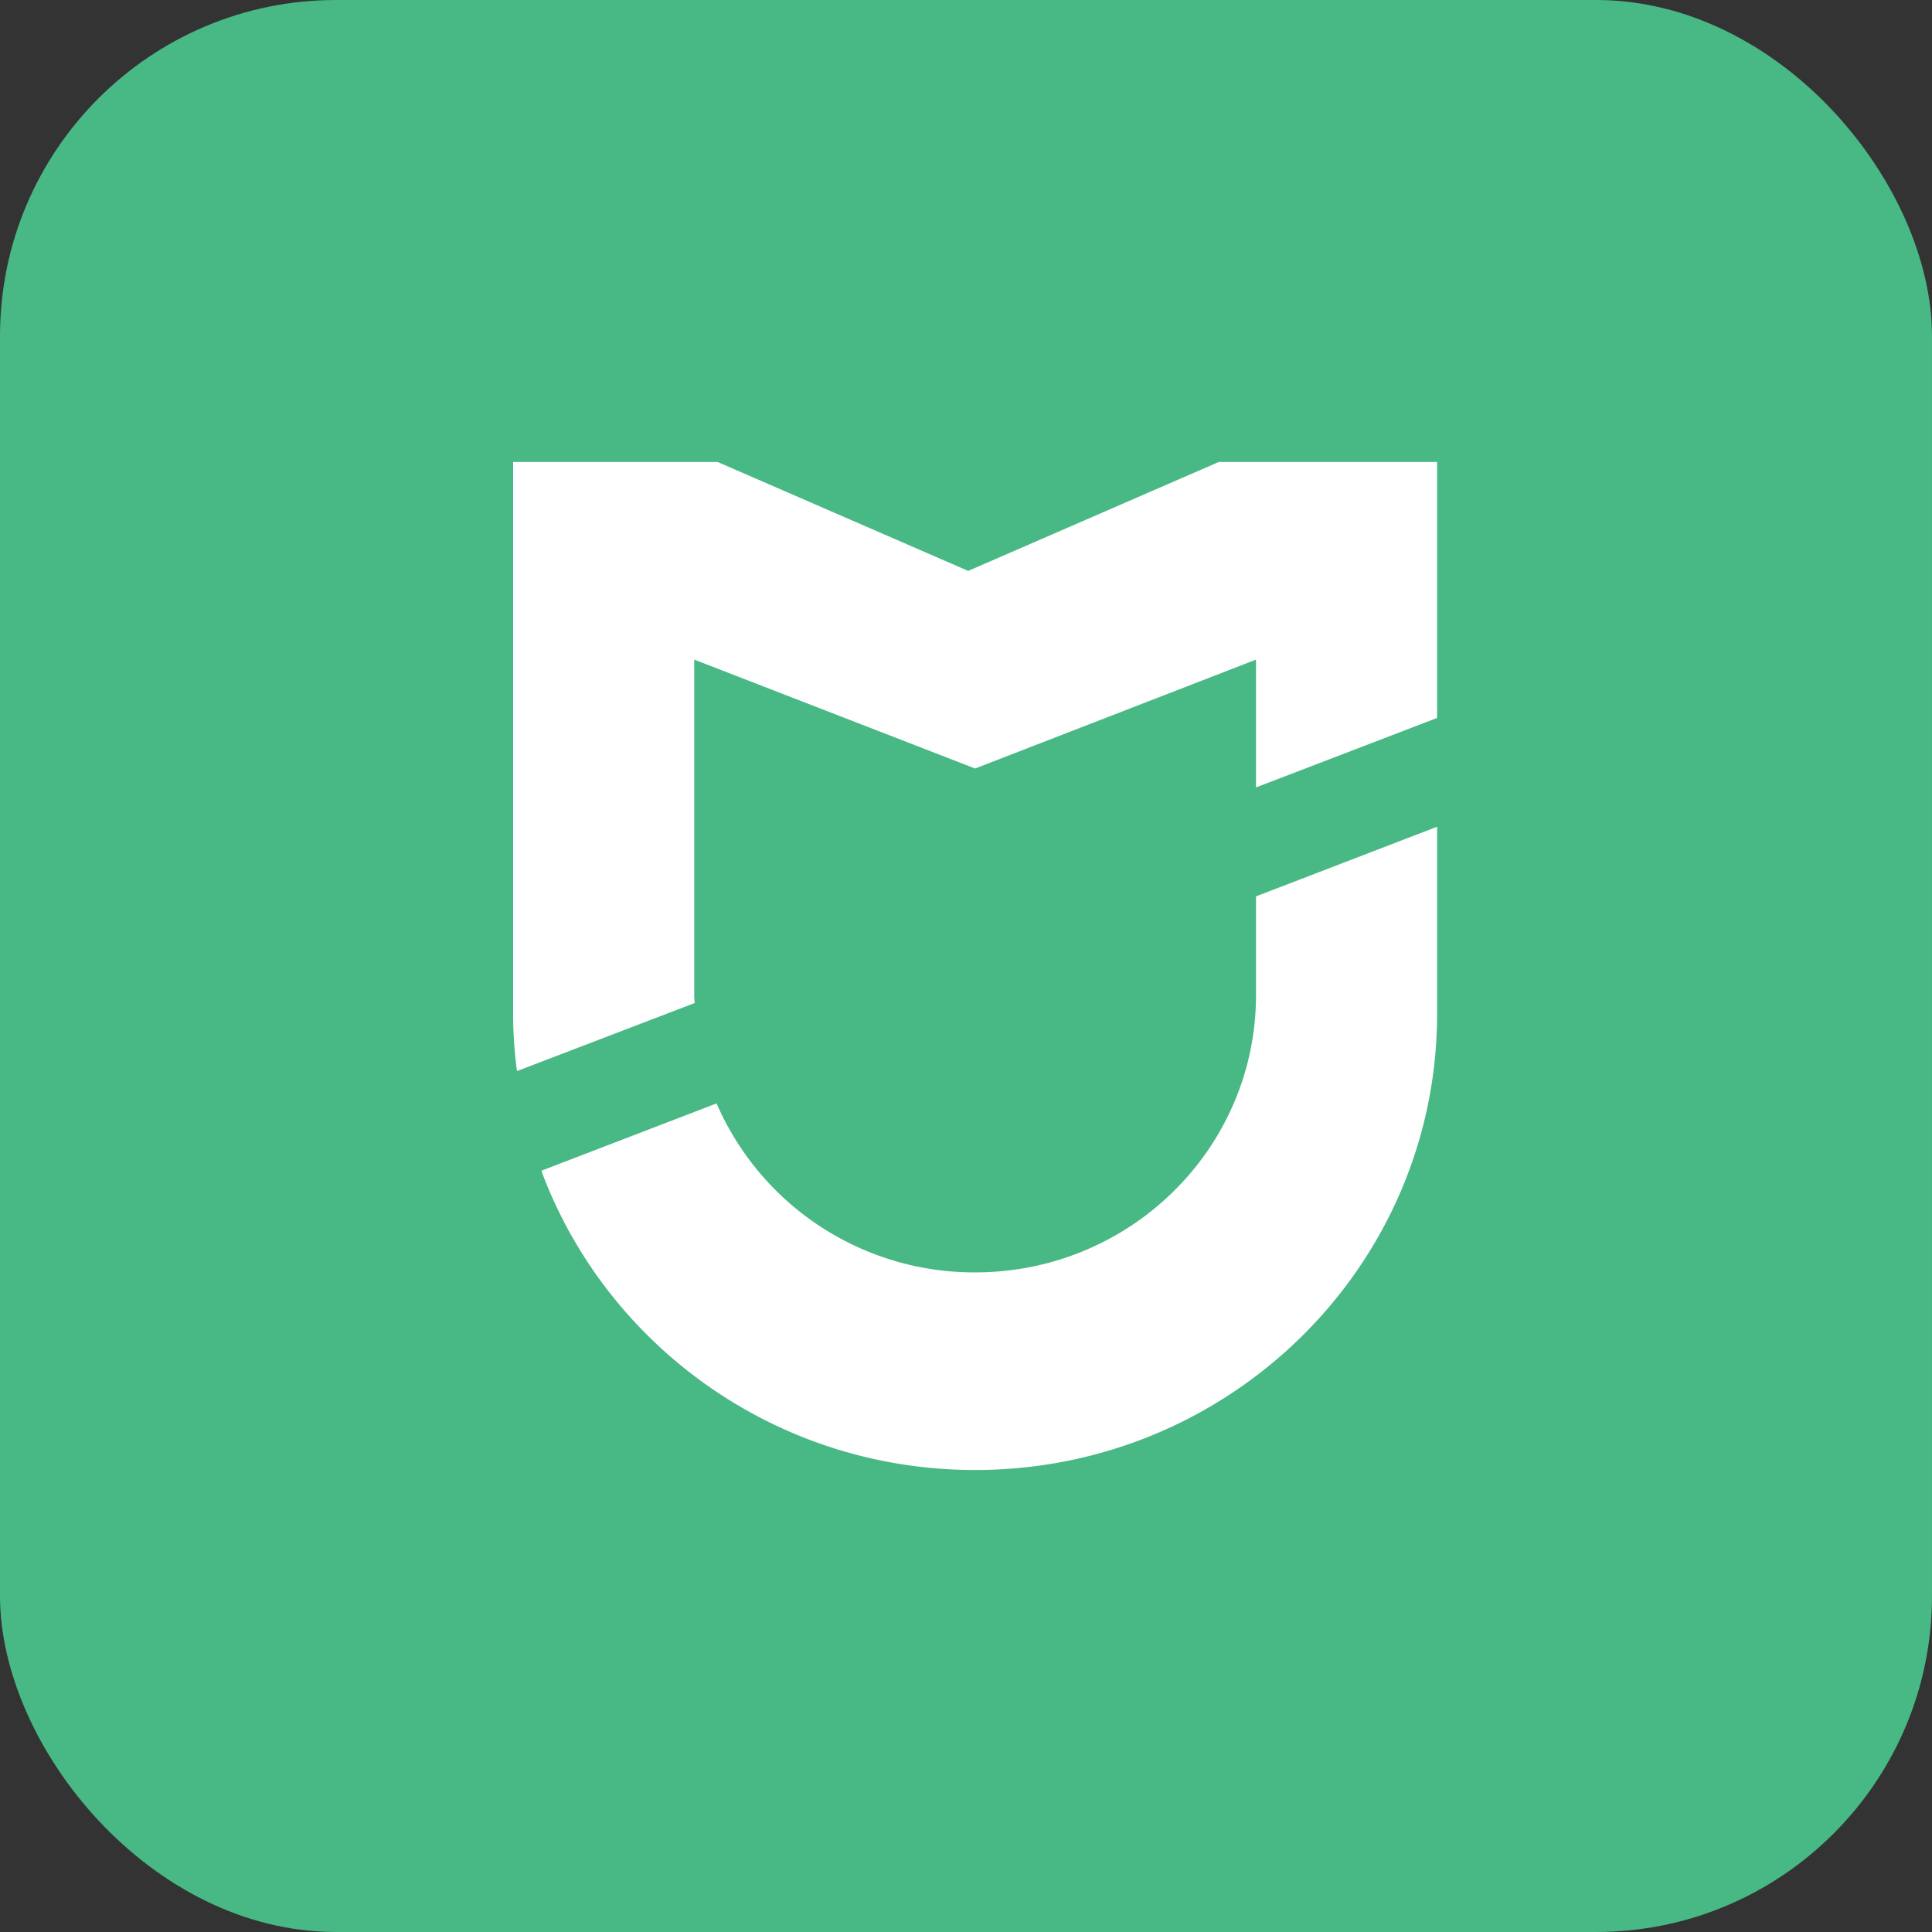
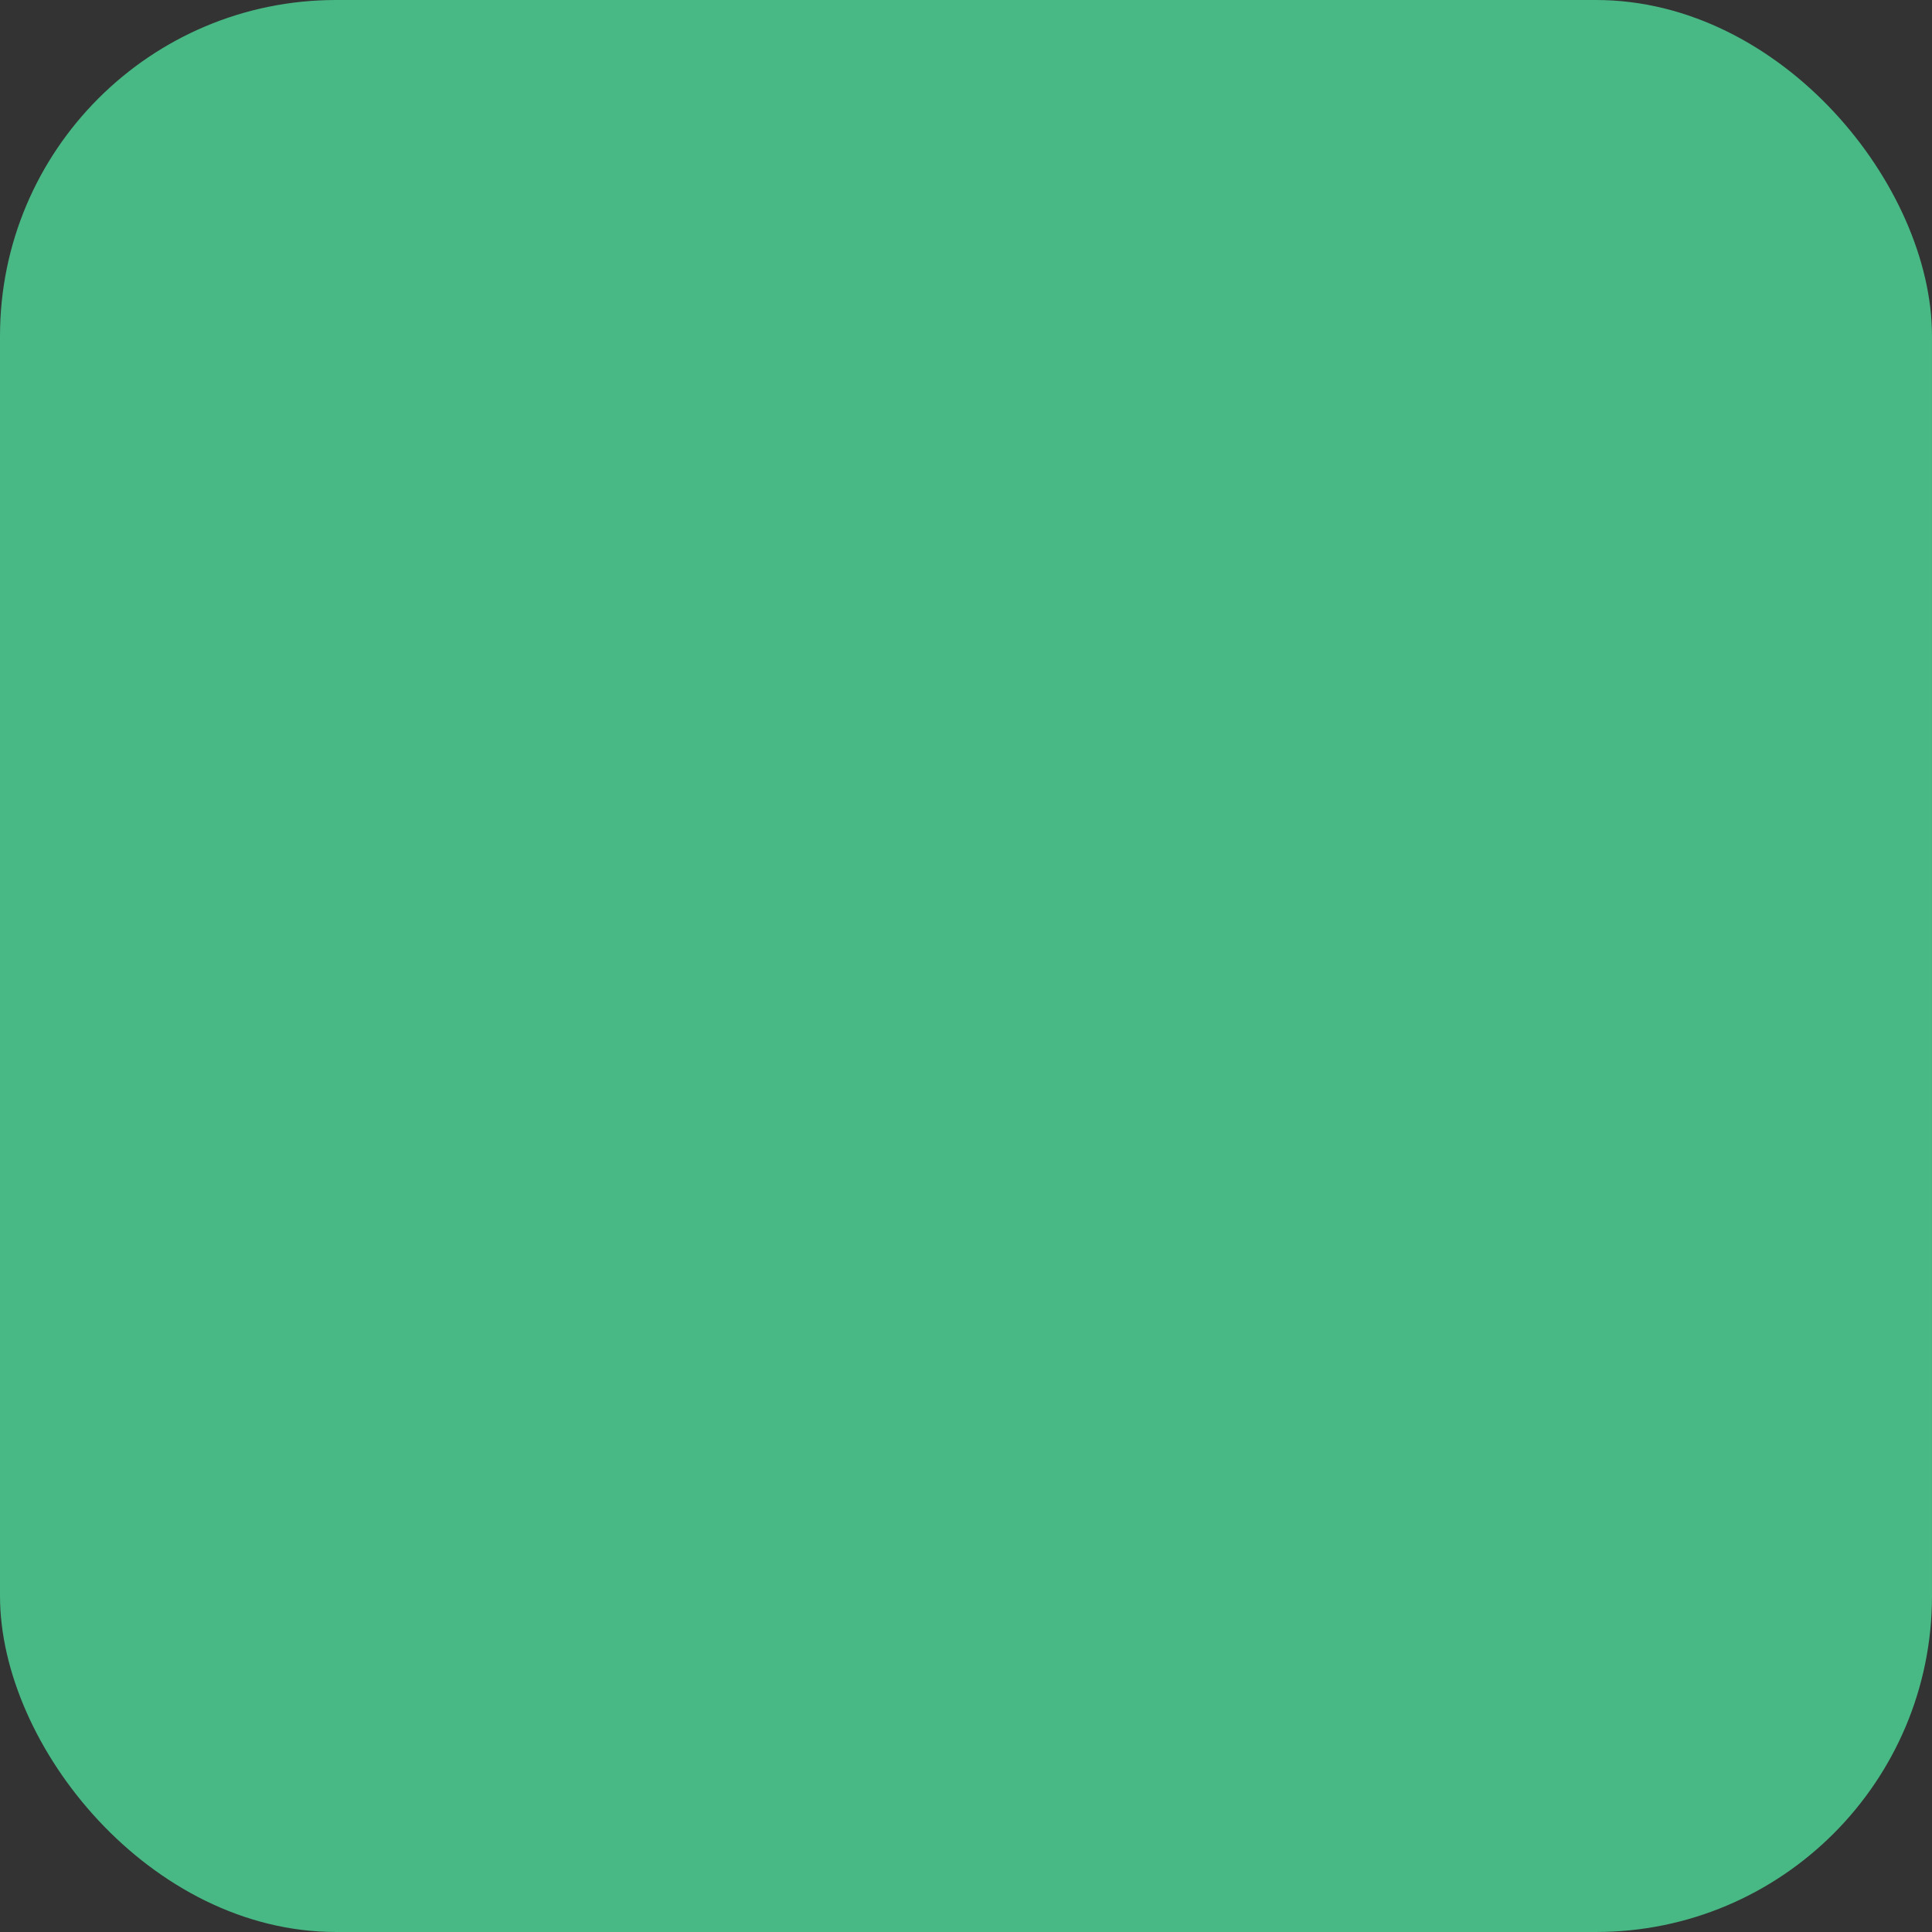
<svg xmlns="http://www.w3.org/2000/svg" xmlns:xlink="http://www.w3.org/1999/xlink" viewBox="0 0 46 46">
  <rect x="0" y="0" width="46" height="46" fill="#333333" stroke="none" />
  <defs>
    <rect id="a" width="46" height="46" rx="8" />
  </defs>
  <g fill="none" fill-rule="evenodd">
    <mask id="b" fill="#fff">
      <use width="100%" height="100%" xlink:href="#a" />
    </mask>
    <use width="100%" height="100%" fill="#48b885" xlink:href="#a" />
    <g fill="#fff" fill-rule="nonzero" mask="url(#b)">
-       <path d="M29.905 21.342v2.347c0 3.65-2.993 6.606-6.688 6.606a6.688 6.688 0 01-6.156-4.023l-4.172 1.603C14.432 32.032 18.475 35 23.217 35c6.075 0 11-4.865 11-10.865v-4.451zm-13.365 2.54c-.004-.066-.011-.128-.011-.193v-7.984l6.688 2.593 6.688-2.593v3.043l4.312-1.654V11h-5.2l-5.965 2.593L17.087 11h-4.87v13.132c0 .464.033.921.092 1.37z" />
-     </g>
+       </g>
  </g>
</svg>